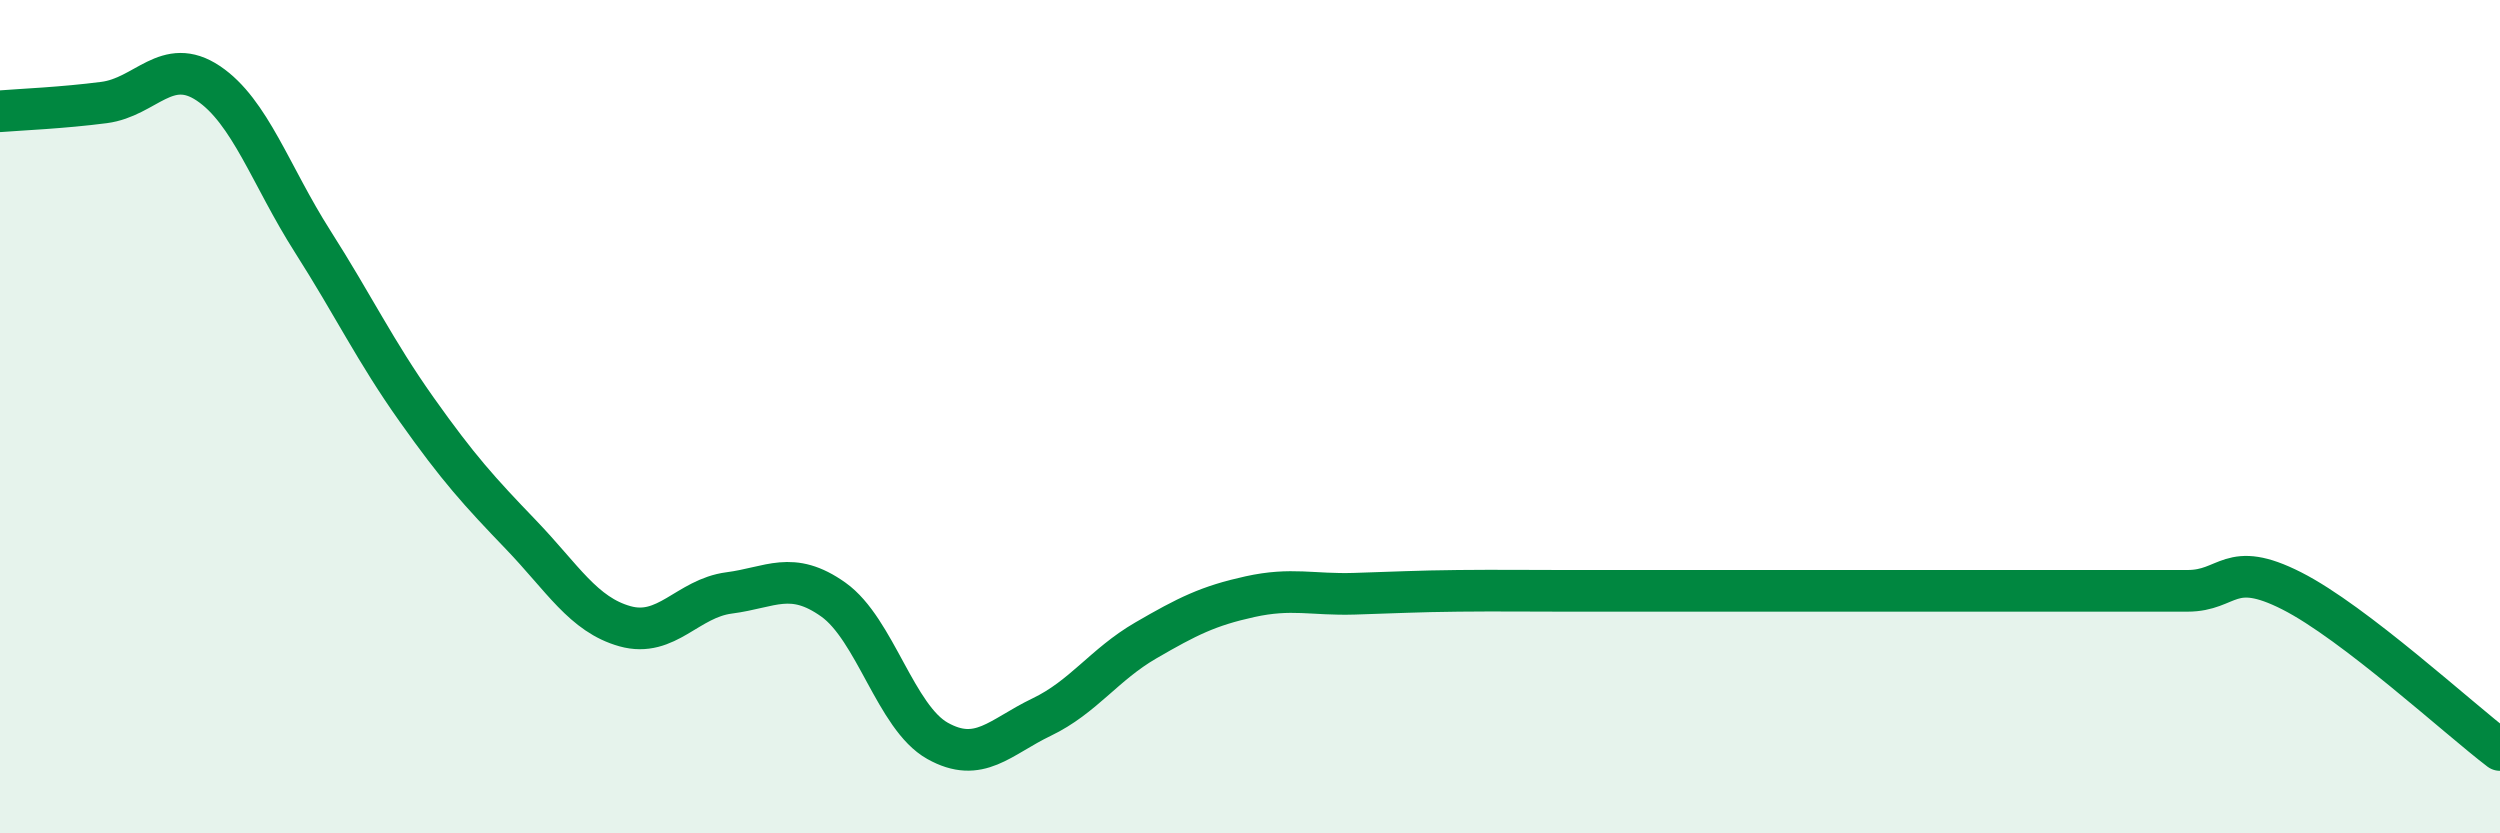
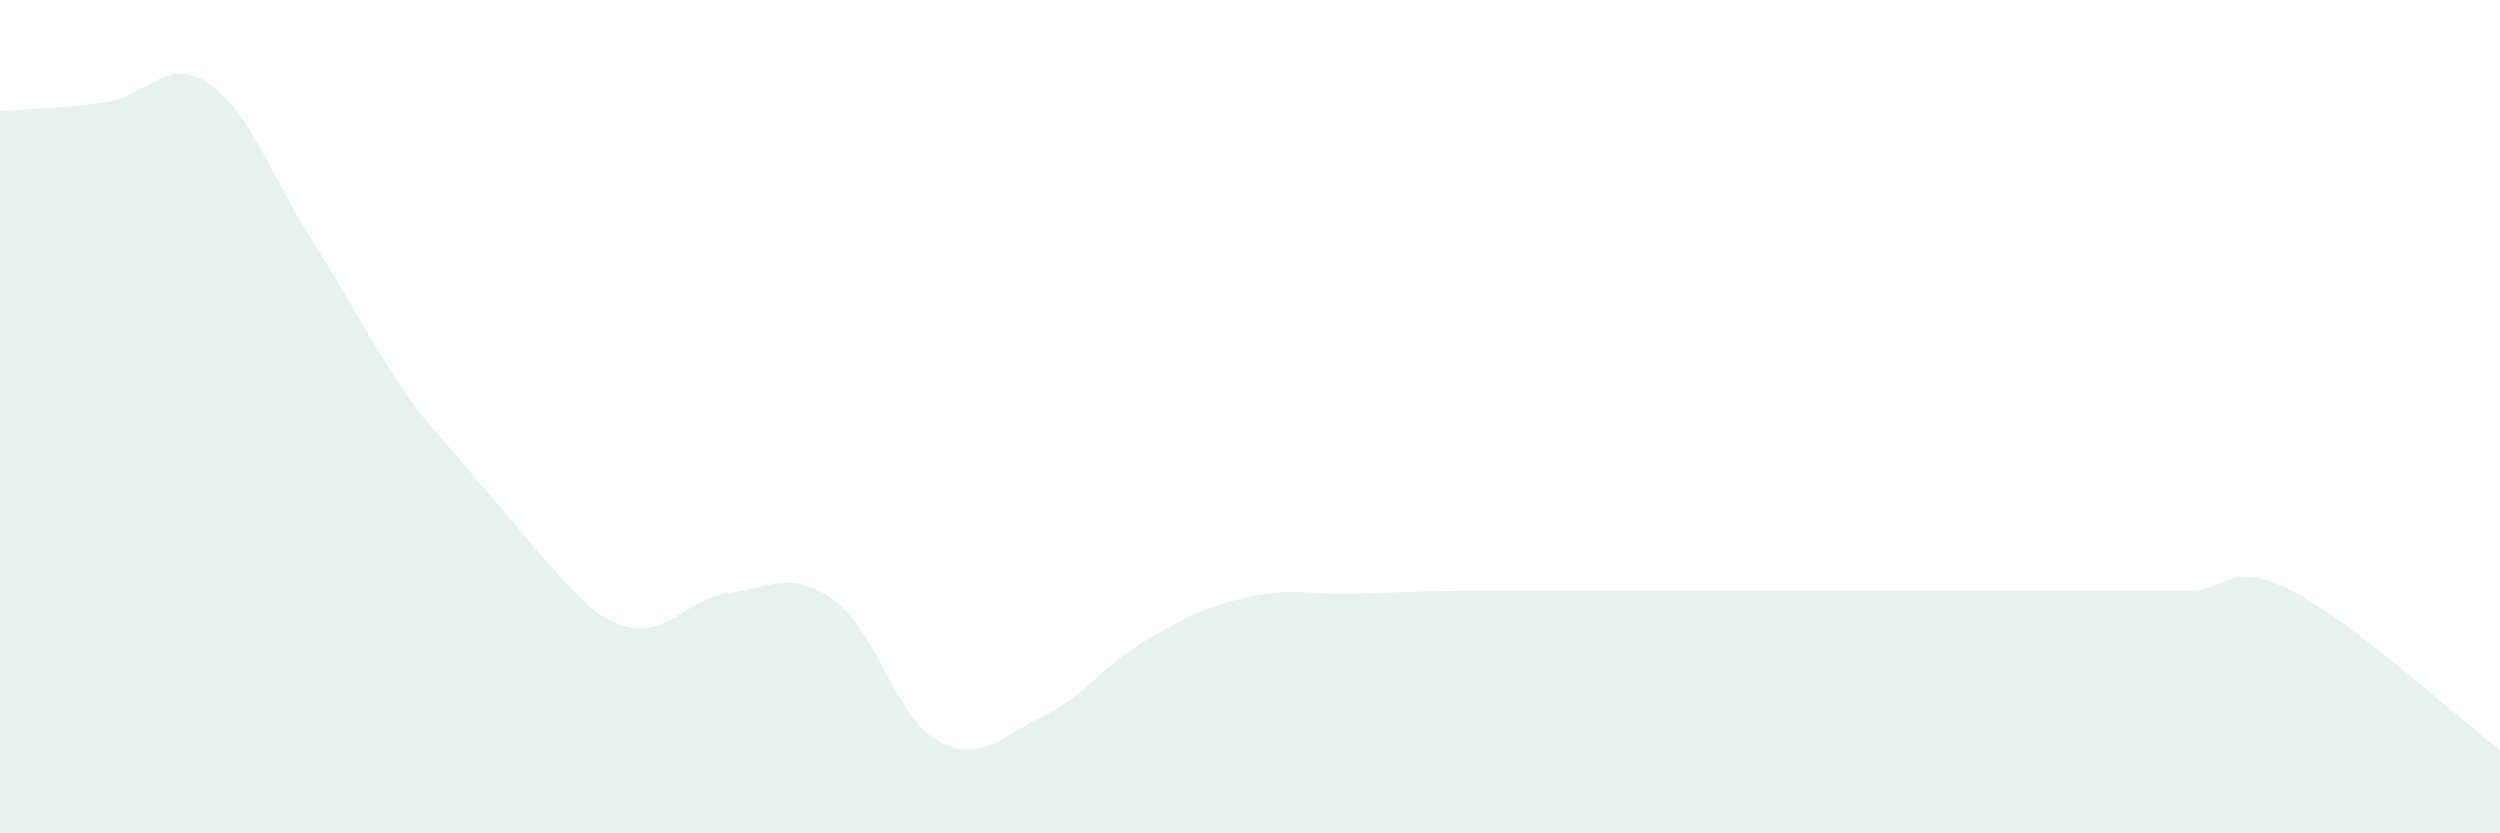
<svg xmlns="http://www.w3.org/2000/svg" width="60" height="20" viewBox="0 0 60 20">
-   <path d="M 0,2.67 C 0.5,2.63 1.5,2.59 2.5,2.46 C 3.5,2.33 4,1.33 5,2 C 6,2.67 6.5,4.22 7.5,5.79 C 8.5,7.36 9,8.42 10,9.83 C 11,11.24 11.5,11.79 12.5,12.83 C 13.5,13.87 14,14.75 15,15.03 C 16,15.31 16.5,14.36 17.5,14.23 C 18.5,14.1 19,13.68 20,14.39 C 21,15.1 21.5,17.22 22.5,17.78 C 23.5,18.34 24,17.69 25,17.21 C 26,16.73 26.5,15.95 27.5,15.37 C 28.5,14.79 29,14.54 30,14.32 C 31,14.1 31.5,14.28 32.5,14.25 C 33.5,14.22 34,14.19 35,14.18 C 36,14.17 36.5,14.18 37.5,14.18 C 38.5,14.18 39,14.18 40,14.18 C 41,14.18 41.5,14.18 42.5,14.18 C 43.5,14.18 44,14.18 45,14.18 C 46,14.18 46.5,14.18 47.5,14.18 C 48.5,14.18 49,14.18 50,14.18 C 51,14.18 51.5,14.18 52.5,14.18 C 53.5,14.18 53.5,13.42 55,14.18 C 56.5,14.94 59,17.24 60,18L60 20L0 20Z" fill="#008740" opacity="0.1" stroke-linecap="round" stroke-linejoin="round" />
-   <path d="M 0,2.67 C 0.5,2.63 1.5,2.59 2.5,2.46 C 3.5,2.33 4,1.33 5,2 C 6,2.67 6.5,4.22 7.5,5.79 C 8.5,7.36 9,8.42 10,9.83 C 11,11.24 11.5,11.79 12.5,12.83 C 13.5,13.87 14,14.75 15,15.03 C 16,15.31 16.5,14.36 17.5,14.23 C 18.5,14.1 19,13.68 20,14.39 C 21,15.1 21.5,17.22 22.5,17.78 C 23.5,18.34 24,17.69 25,17.21 C 26,16.73 26.5,15.95 27.5,15.37 C 28.5,14.79 29,14.54 30,14.32 C 31,14.1 31.5,14.28 32.5,14.25 C 33.5,14.22 34,14.19 35,14.18 C 36,14.17 36.5,14.18 37.5,14.18 C 38.5,14.18 39,14.18 40,14.18 C 41,14.18 41.5,14.18 42.5,14.18 C 43.5,14.18 44,14.18 45,14.18 C 46,14.18 46.5,14.18 47.5,14.18 C 48.5,14.18 49,14.18 50,14.18 C 51,14.18 51.5,14.18 52.5,14.18 C 53.5,14.18 53.5,13.42 55,14.18 C 56.5,14.94 59,17.24 60,18" stroke="#008740" stroke-width="1" fill="none" stroke-linecap="round" stroke-linejoin="round" />
+   <path d="M 0,2.67 C 0.5,2.63 1.5,2.59 2.5,2.46 C 3.5,2.33 4,1.33 5,2 C 6,2.67 6.5,4.22 7.5,5.79 C 8.5,7.36 9,8.42 10,9.83 C 13.5,13.87 14,14.75 15,15.03 C 16,15.31 16.5,14.36 17.5,14.23 C 18.5,14.1 19,13.68 20,14.39 C 21,15.1 21.5,17.22 22.5,17.78 C 23.5,18.34 24,17.69 25,17.21 C 26,16.73 26.5,15.95 27.5,15.37 C 28.5,14.79 29,14.54 30,14.32 C 31,14.1 31.5,14.28 32.5,14.25 C 33.5,14.22 34,14.19 35,14.18 C 36,14.17 36.5,14.18 37.5,14.18 C 38.5,14.18 39,14.18 40,14.18 C 41,14.18 41.5,14.18 42.5,14.18 C 43.5,14.18 44,14.18 45,14.18 C 46,14.18 46.5,14.18 47.5,14.18 C 48.5,14.18 49,14.18 50,14.18 C 51,14.18 51.5,14.18 52.5,14.18 C 53.5,14.18 53.5,13.42 55,14.18 C 56.5,14.94 59,17.24 60,18L60 20L0 20Z" fill="#008740" opacity="0.1" stroke-linecap="round" stroke-linejoin="round" />
</svg>